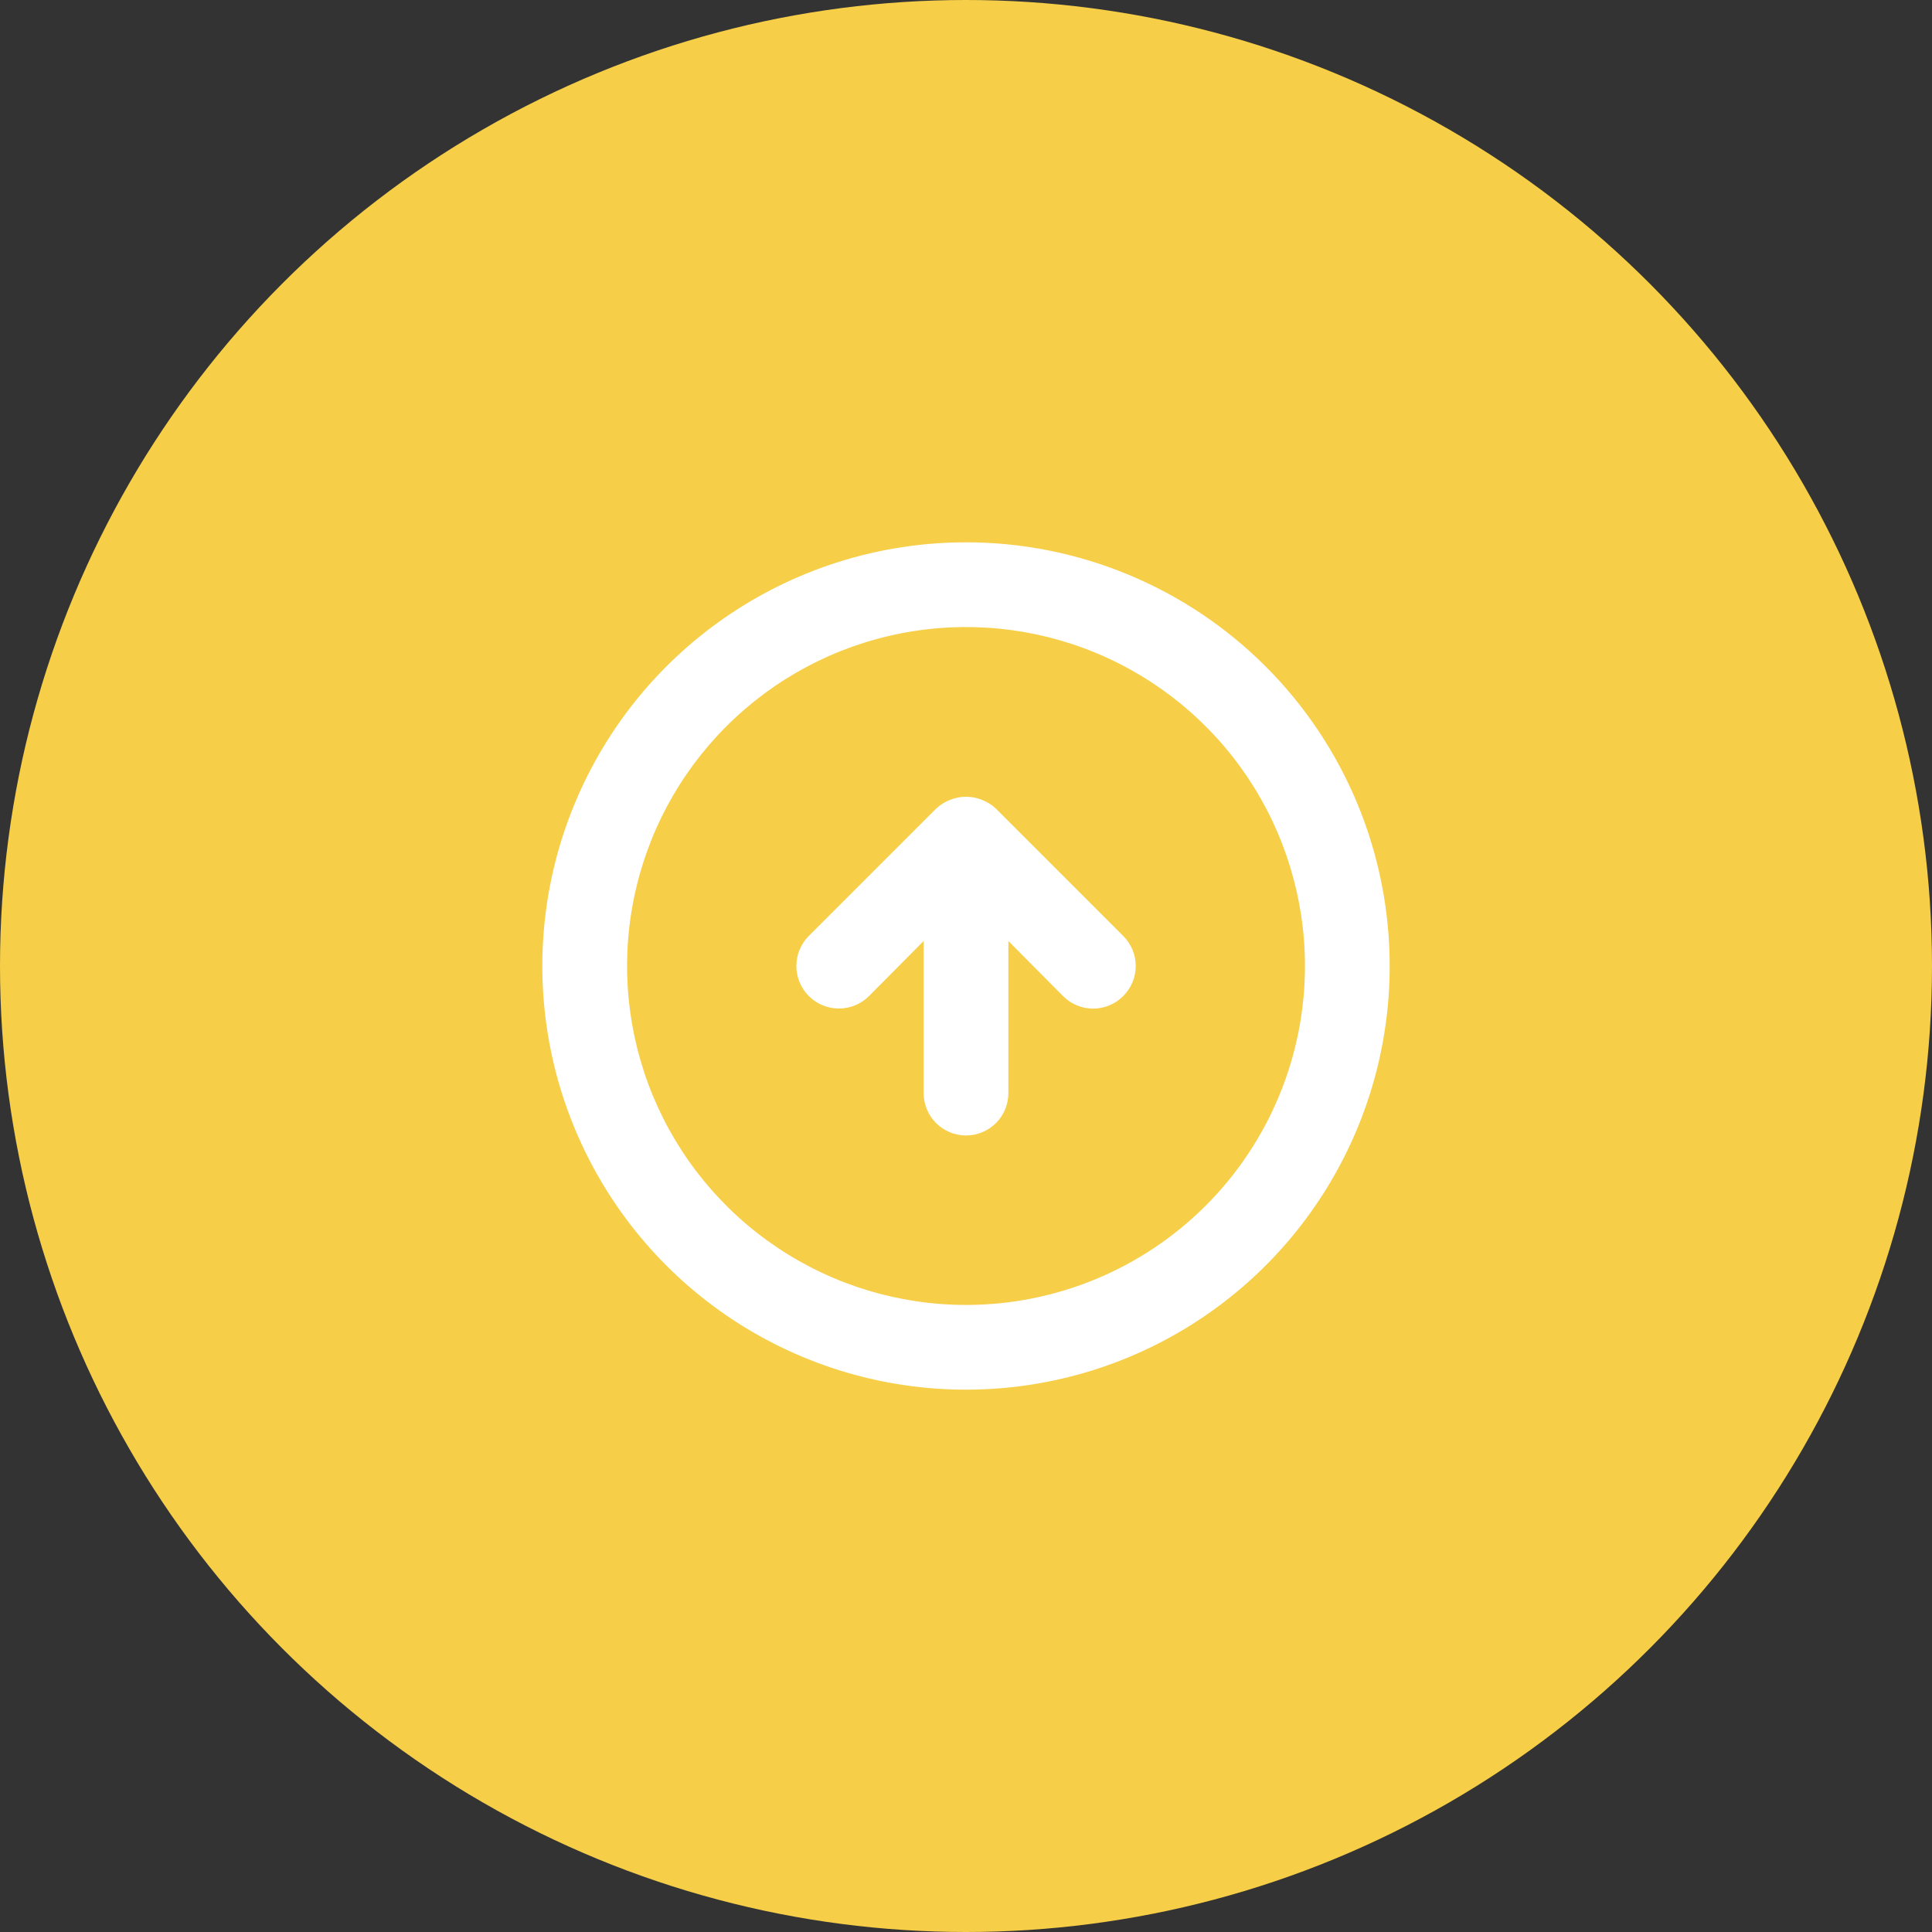
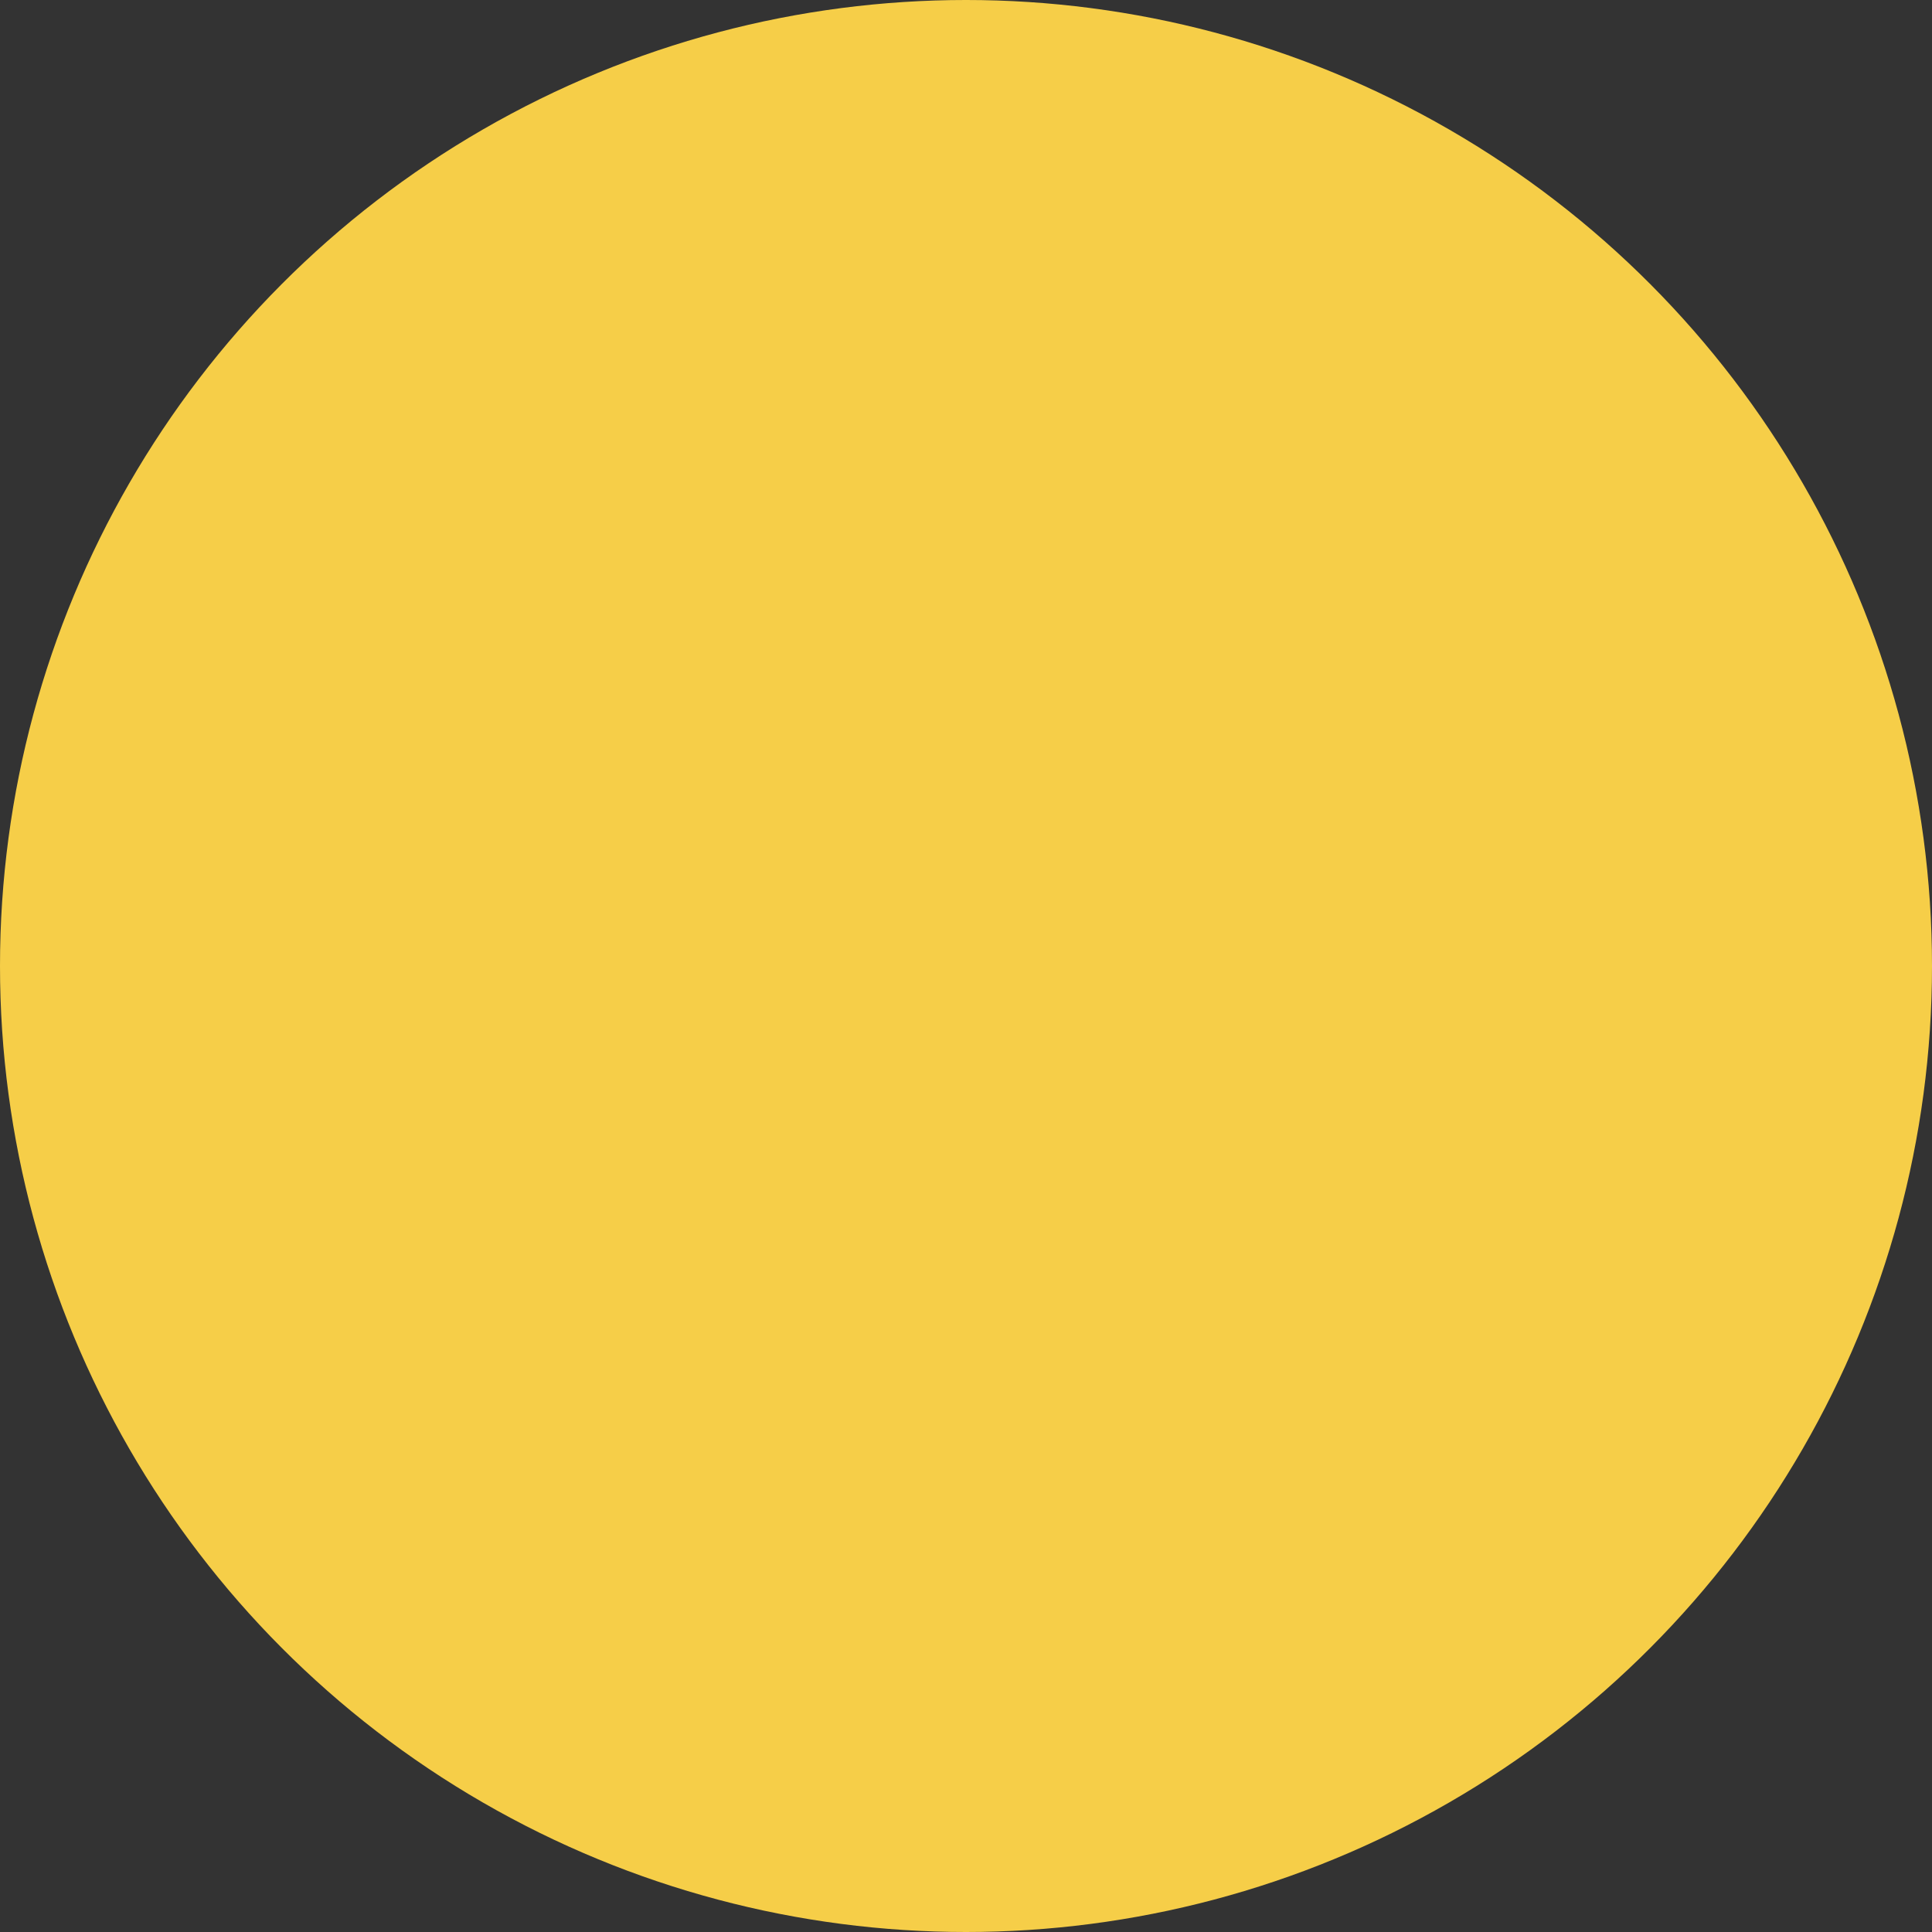
<svg xmlns="http://www.w3.org/2000/svg" width="76" height="76" viewBox="0 0 76 76" fill="none">
  <rect x="0" y="0" width="76" height="76" fill="#333333" stroke="none" />
  <circle cx="38" cy="38" r="38" fill="#F6CE48" />
-   <path d="M39.184 31.817C39.026 31.665 38.839 31.546 38.634 31.467C38.228 31.3 37.773 31.3 37.367 31.467C37.163 31.546 36.976 31.665 36.817 31.817L31.817 36.817C31.503 37.13 31.327 37.556 31.327 38C31.327 38.444 31.503 38.869 31.817 39.183C32.131 39.497 32.557 39.673 33.001 39.673C33.444 39.673 33.87 39.497 34.184 39.183L36.334 37.017V43C36.334 43.442 36.51 43.866 36.822 44.178C37.135 44.491 37.559 44.667 38.001 44.667C38.443 44.667 38.867 44.491 39.179 44.178C39.492 43.866 39.667 43.442 39.667 43V37.017L41.817 39.183C41.972 39.34 42.157 39.464 42.36 39.548C42.563 39.633 42.781 39.676 43.001 39.676C43.221 39.676 43.438 39.633 43.642 39.548C43.845 39.464 44.029 39.34 44.184 39.183C44.34 39.028 44.464 38.844 44.549 38.641C44.633 38.438 44.677 38.22 44.677 38C44.677 37.78 44.633 37.562 44.549 37.359C44.464 37.156 44.34 36.971 44.184 36.817L39.184 31.817ZM38.001 21.333C34.704 21.333 31.482 22.311 28.741 24.142C26 25.973 23.864 28.576 22.603 31.622C21.341 34.667 21.011 38.018 21.654 41.251C22.297 44.484 23.885 47.454 26.215 49.785C28.546 52.116 31.516 53.703 34.749 54.346C37.982 54.989 41.333 54.659 44.379 53.398C47.424 52.136 50.027 50 51.858 47.259C53.69 44.519 54.667 41.296 54.667 38C54.667 35.811 54.236 33.644 53.399 31.622C52.561 29.6 51.333 27.762 49.786 26.215C48.238 24.667 46.401 23.439 44.379 22.602C42.357 21.764 40.189 21.333 38.001 21.333V21.333ZM38.001 51.333C35.364 51.333 32.786 50.551 30.593 49.086C28.4 47.621 26.691 45.539 25.682 43.102C24.673 40.666 24.409 37.985 24.924 35.399C25.438 32.812 26.708 30.436 28.573 28.572C30.437 26.707 32.813 25.437 35.4 24.923C37.986 24.408 40.667 24.672 43.103 25.681C45.539 26.691 47.622 28.4 49.087 30.592C50.552 32.785 51.334 35.363 51.334 38C51.334 41.536 49.929 44.928 47.429 47.428C44.928 49.928 41.537 51.333 38.001 51.333V51.333Z" fill="white" />
</svg>